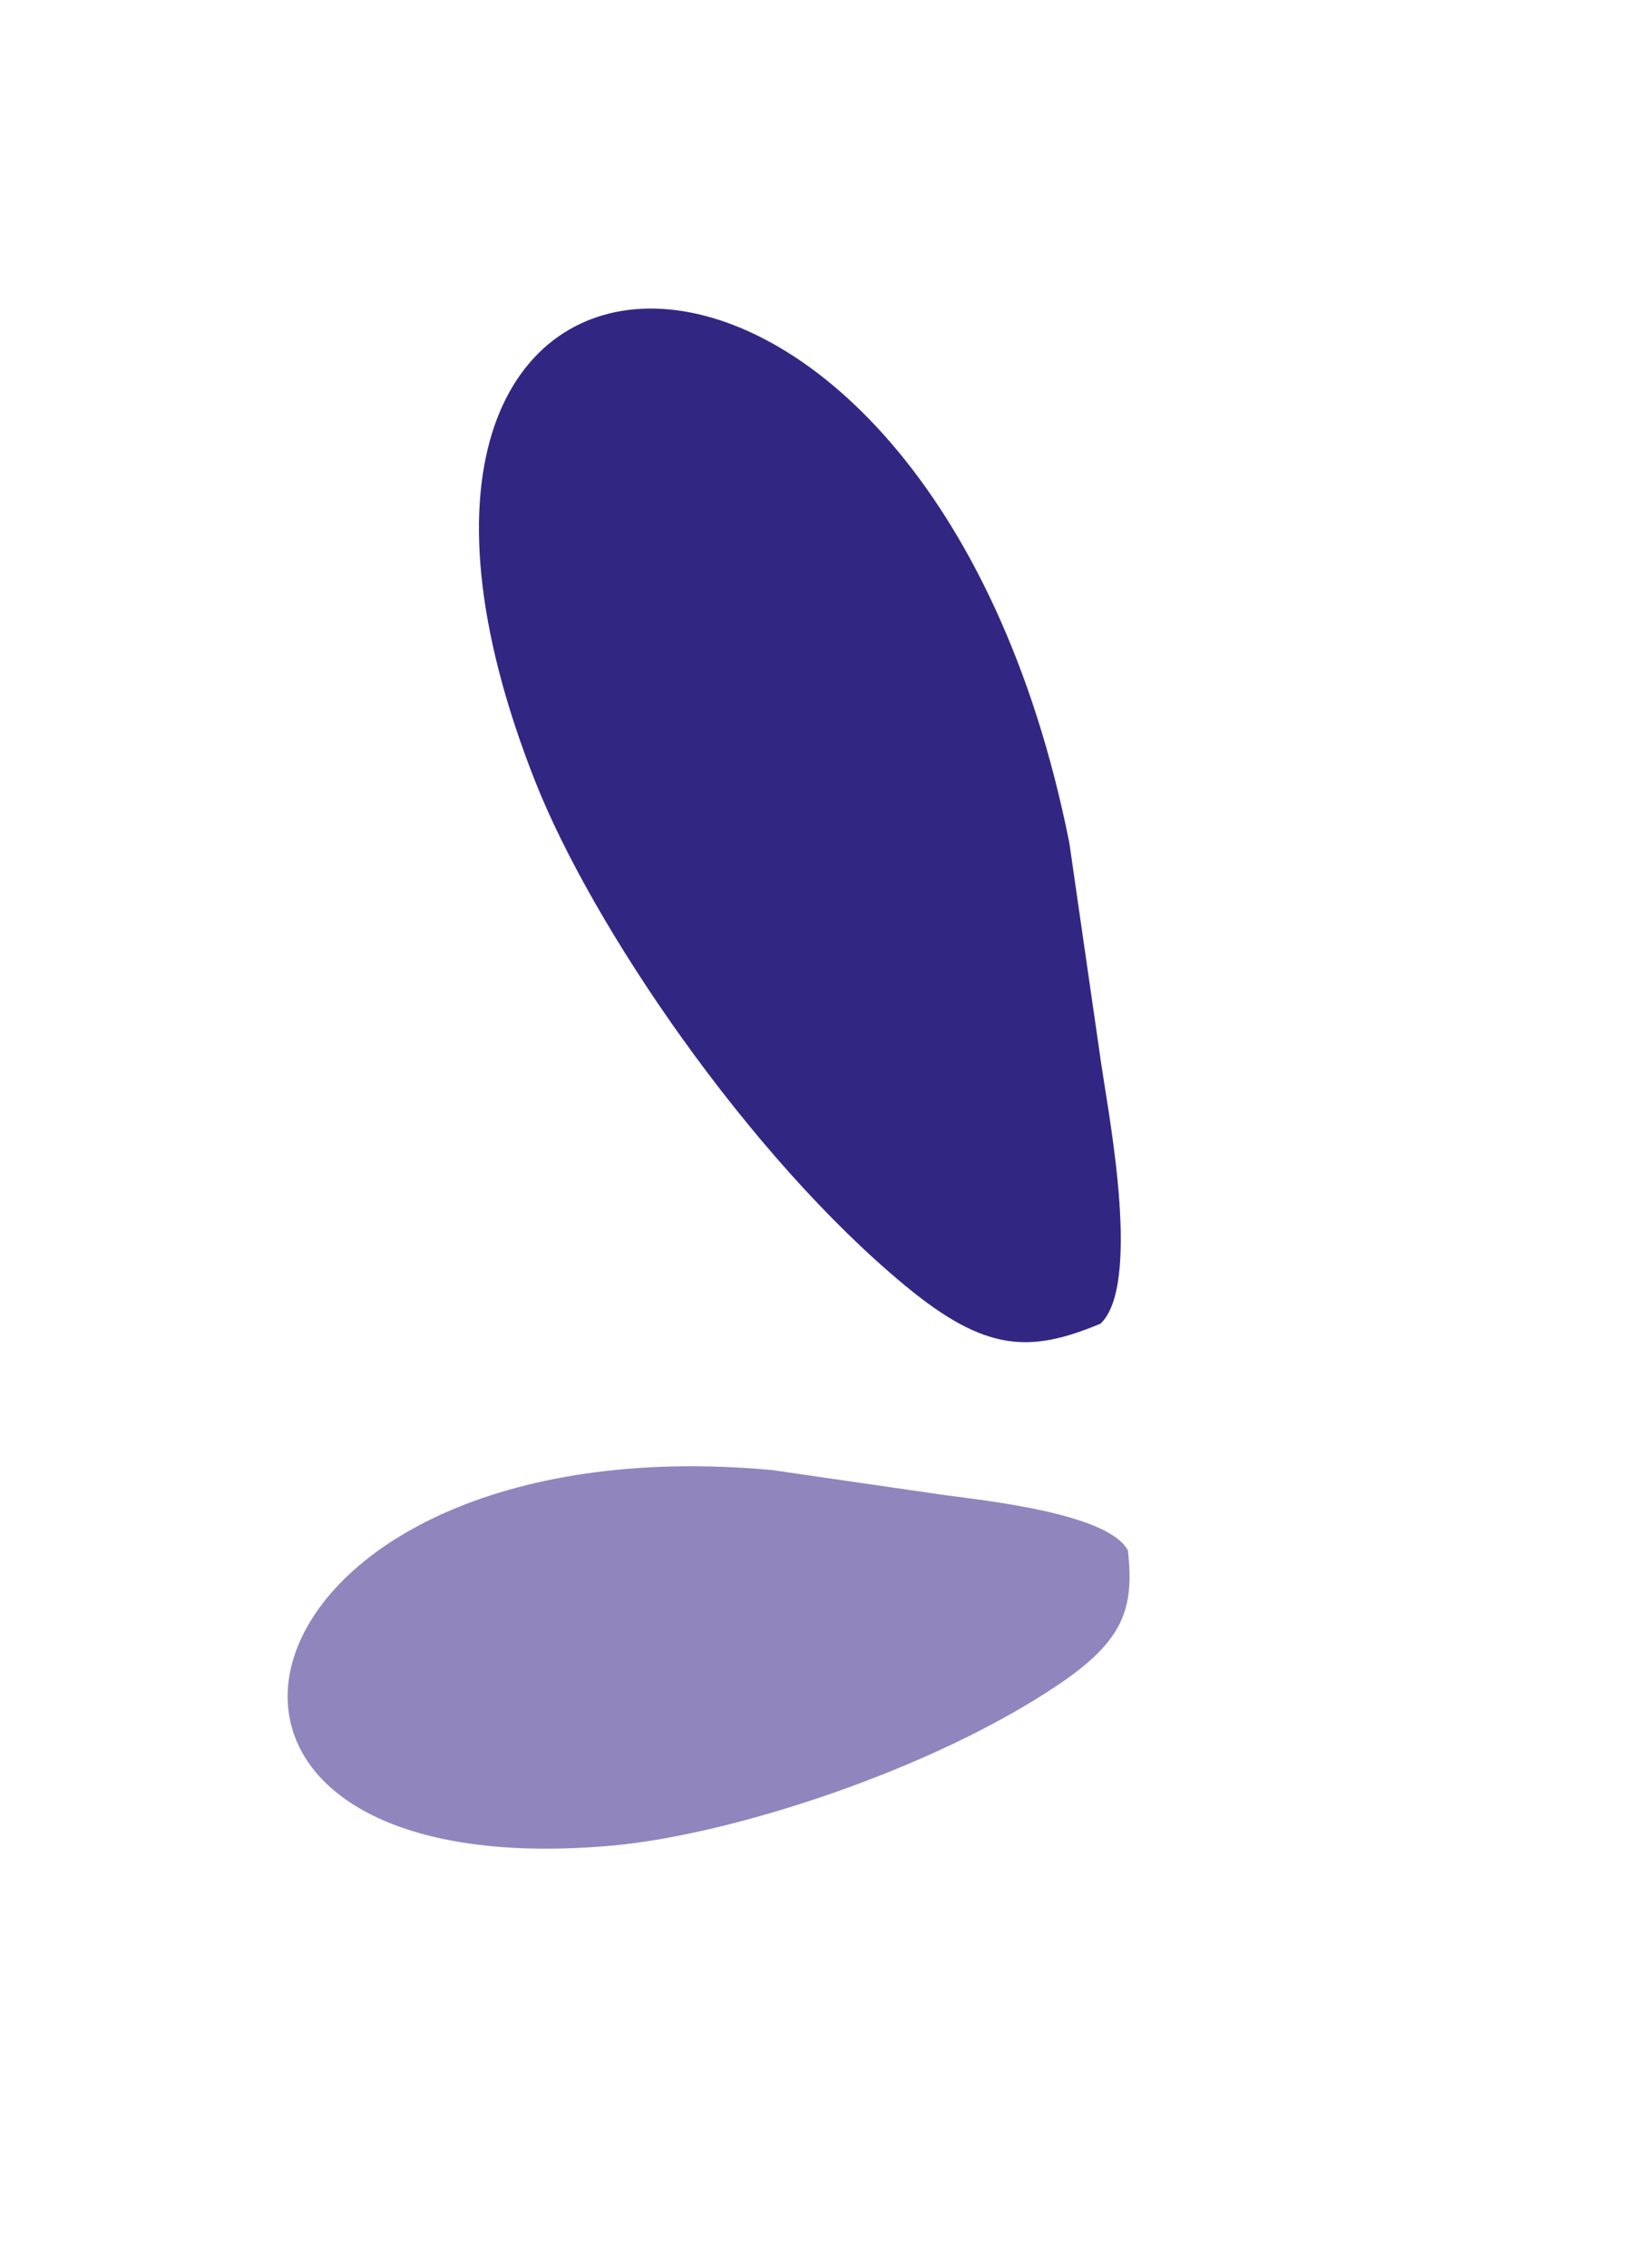
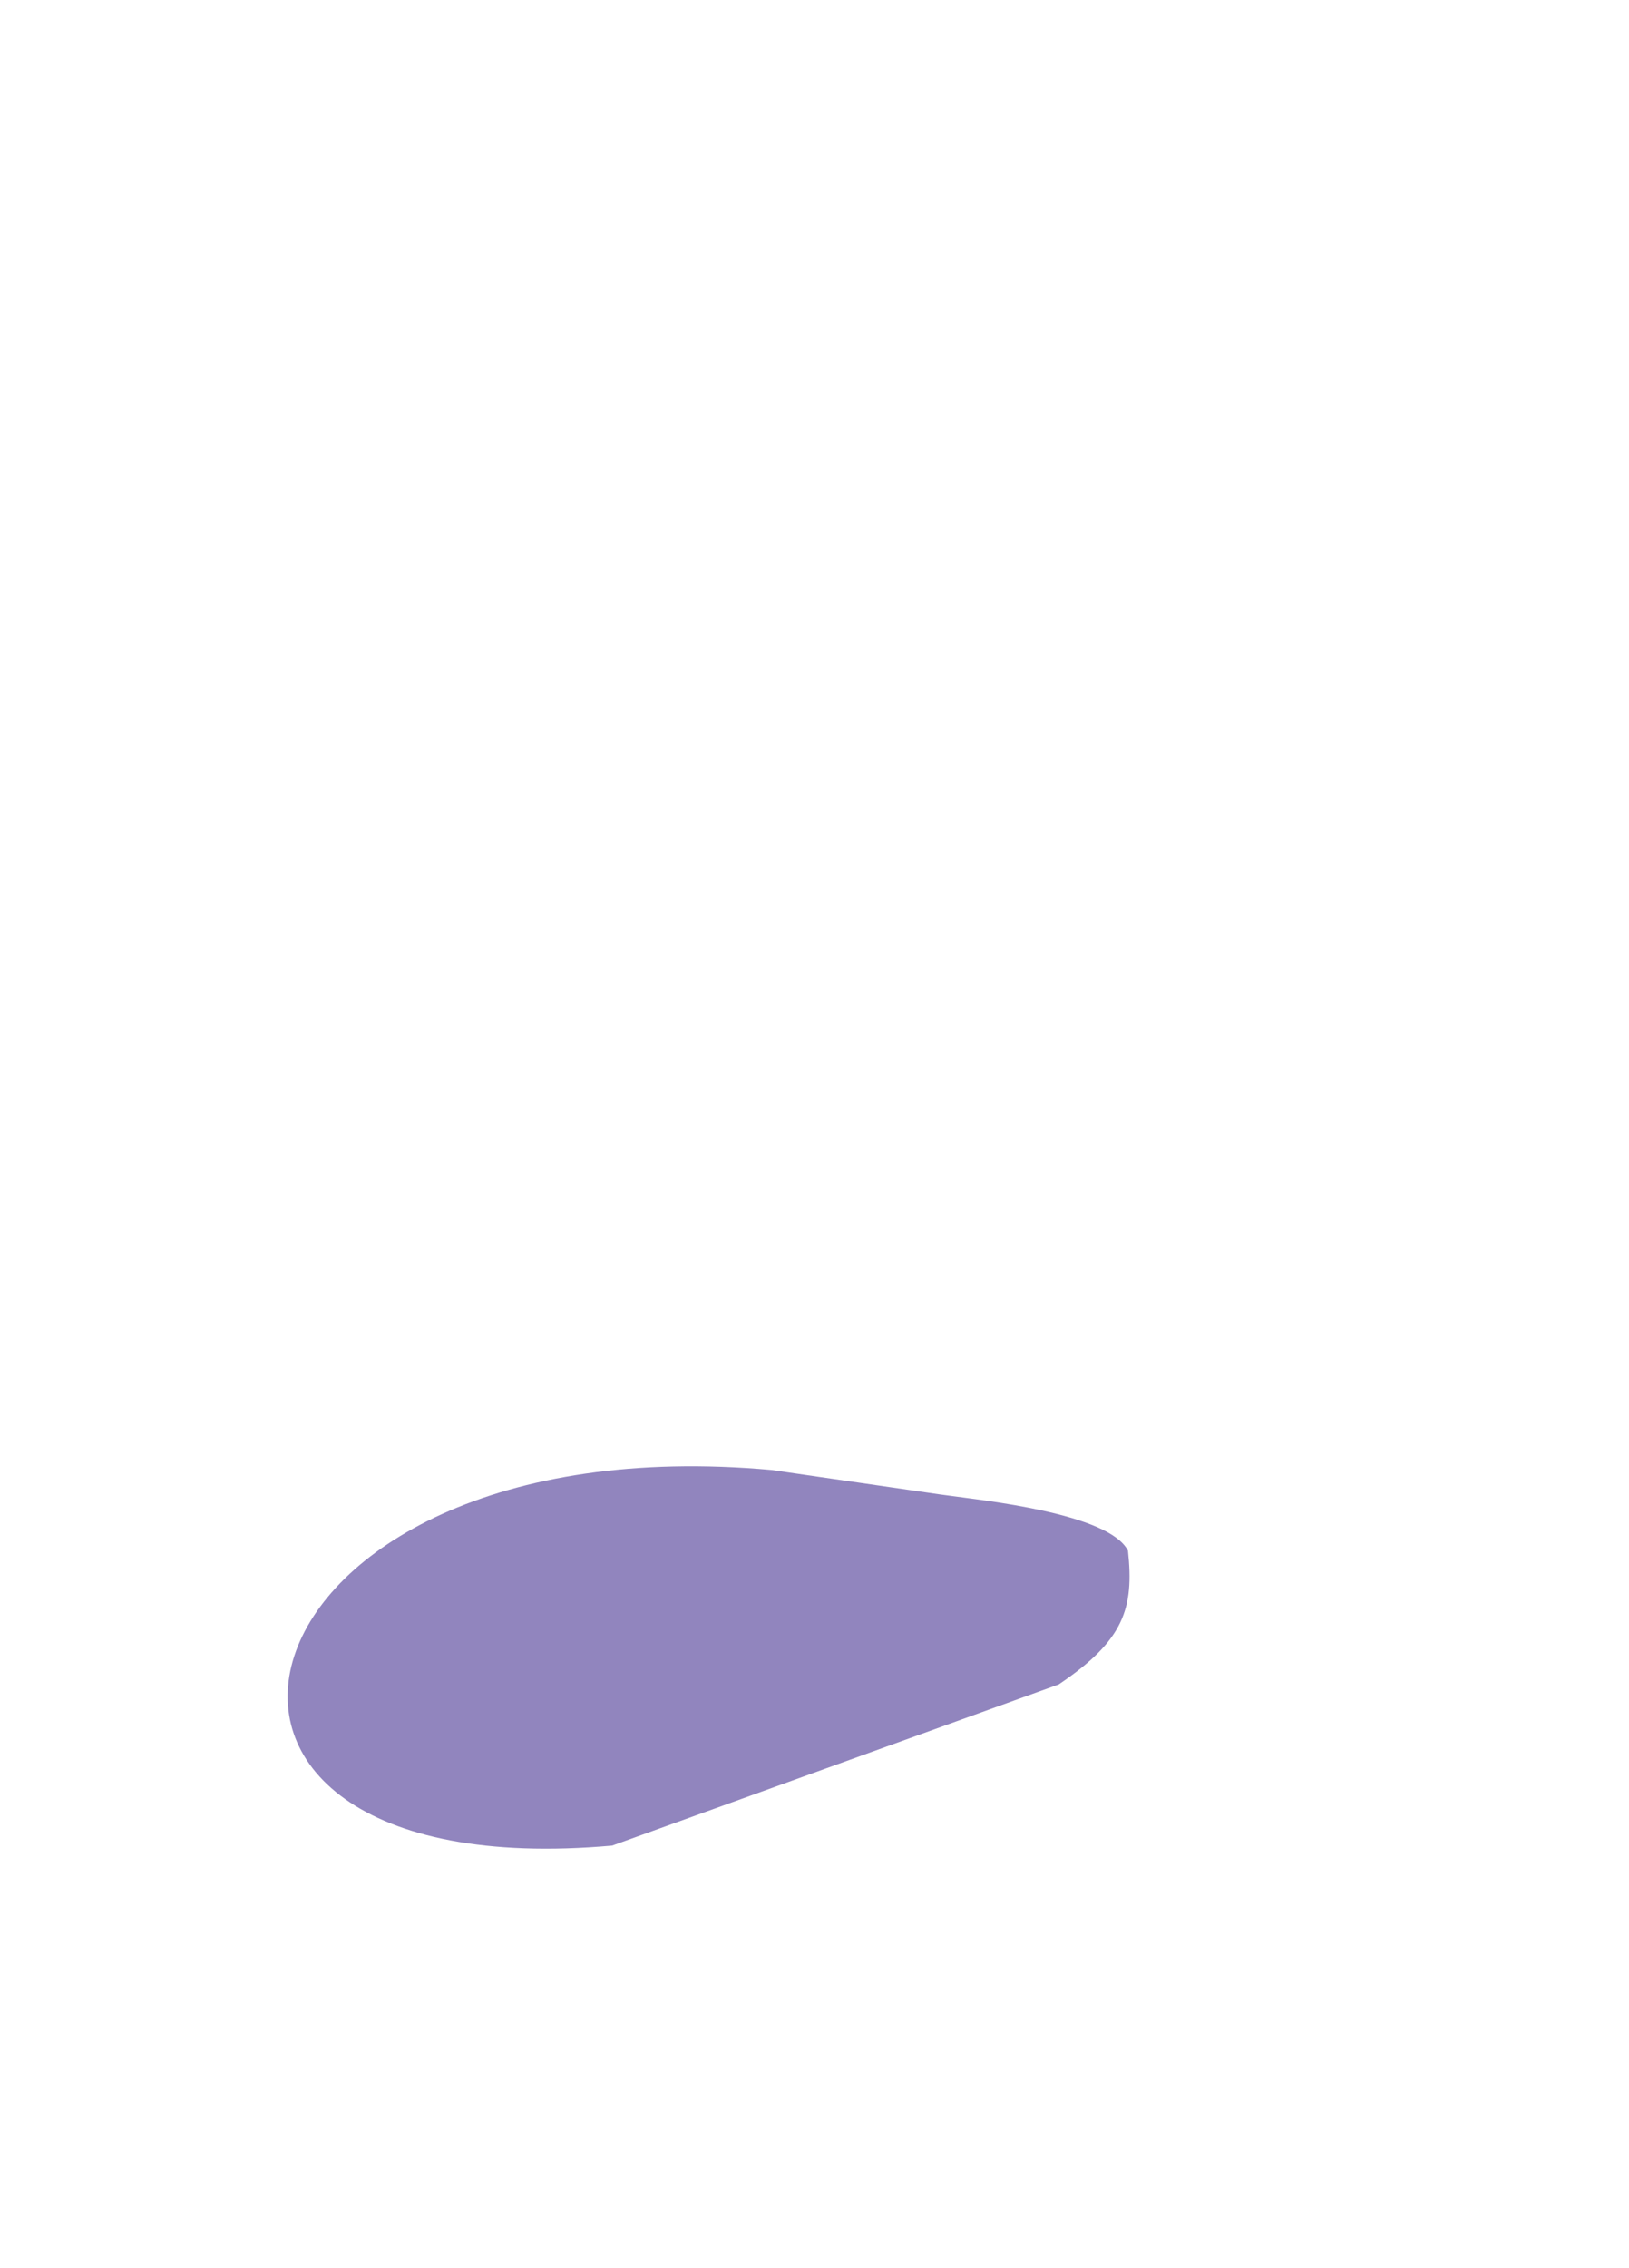
<svg xmlns="http://www.w3.org/2000/svg" width="120" height="167" viewBox="0 0 120 167" fill="none">
-   <path fill-rule="evenodd" clip-rule="evenodd" d="M77.993 124.023C82.815 120.771 83.547 118.404 83.092 114.179C81.705 111.407 72.281 110.461 69.865 110.116C69.684 110.088 69.423 110.058 69.243 110.033L56.845 108.236C16.164 104.547 7.66 139.232 45.096 135.89C53.762 135.118 68.551 130.391 77.993 124.023Z" fill="#9185BE" />
-   <path fill-rule="evenodd" clip-rule="evenodd" d="M66.718 94.694C72.629 99.575 75.894 99.616 81.065 97.463C84.052 94.674 81.727 82.408 81.26 79.225C81.229 78.986 81.169 78.645 81.133 78.408L78.773 62.064C68.241 9.263 21.22 11.467 39.429 57.542C43.641 68.209 55.141 85.137 66.718 94.694Z" fill="#312783" />
+   <path fill-rule="evenodd" clip-rule="evenodd" d="M77.993 124.023C82.815 120.771 83.547 118.404 83.092 114.179C81.705 111.407 72.281 110.461 69.865 110.116C69.684 110.088 69.423 110.058 69.243 110.033L56.845 108.236C16.164 104.547 7.66 139.232 45.096 135.89Z" fill="#9185BE" />
</svg>